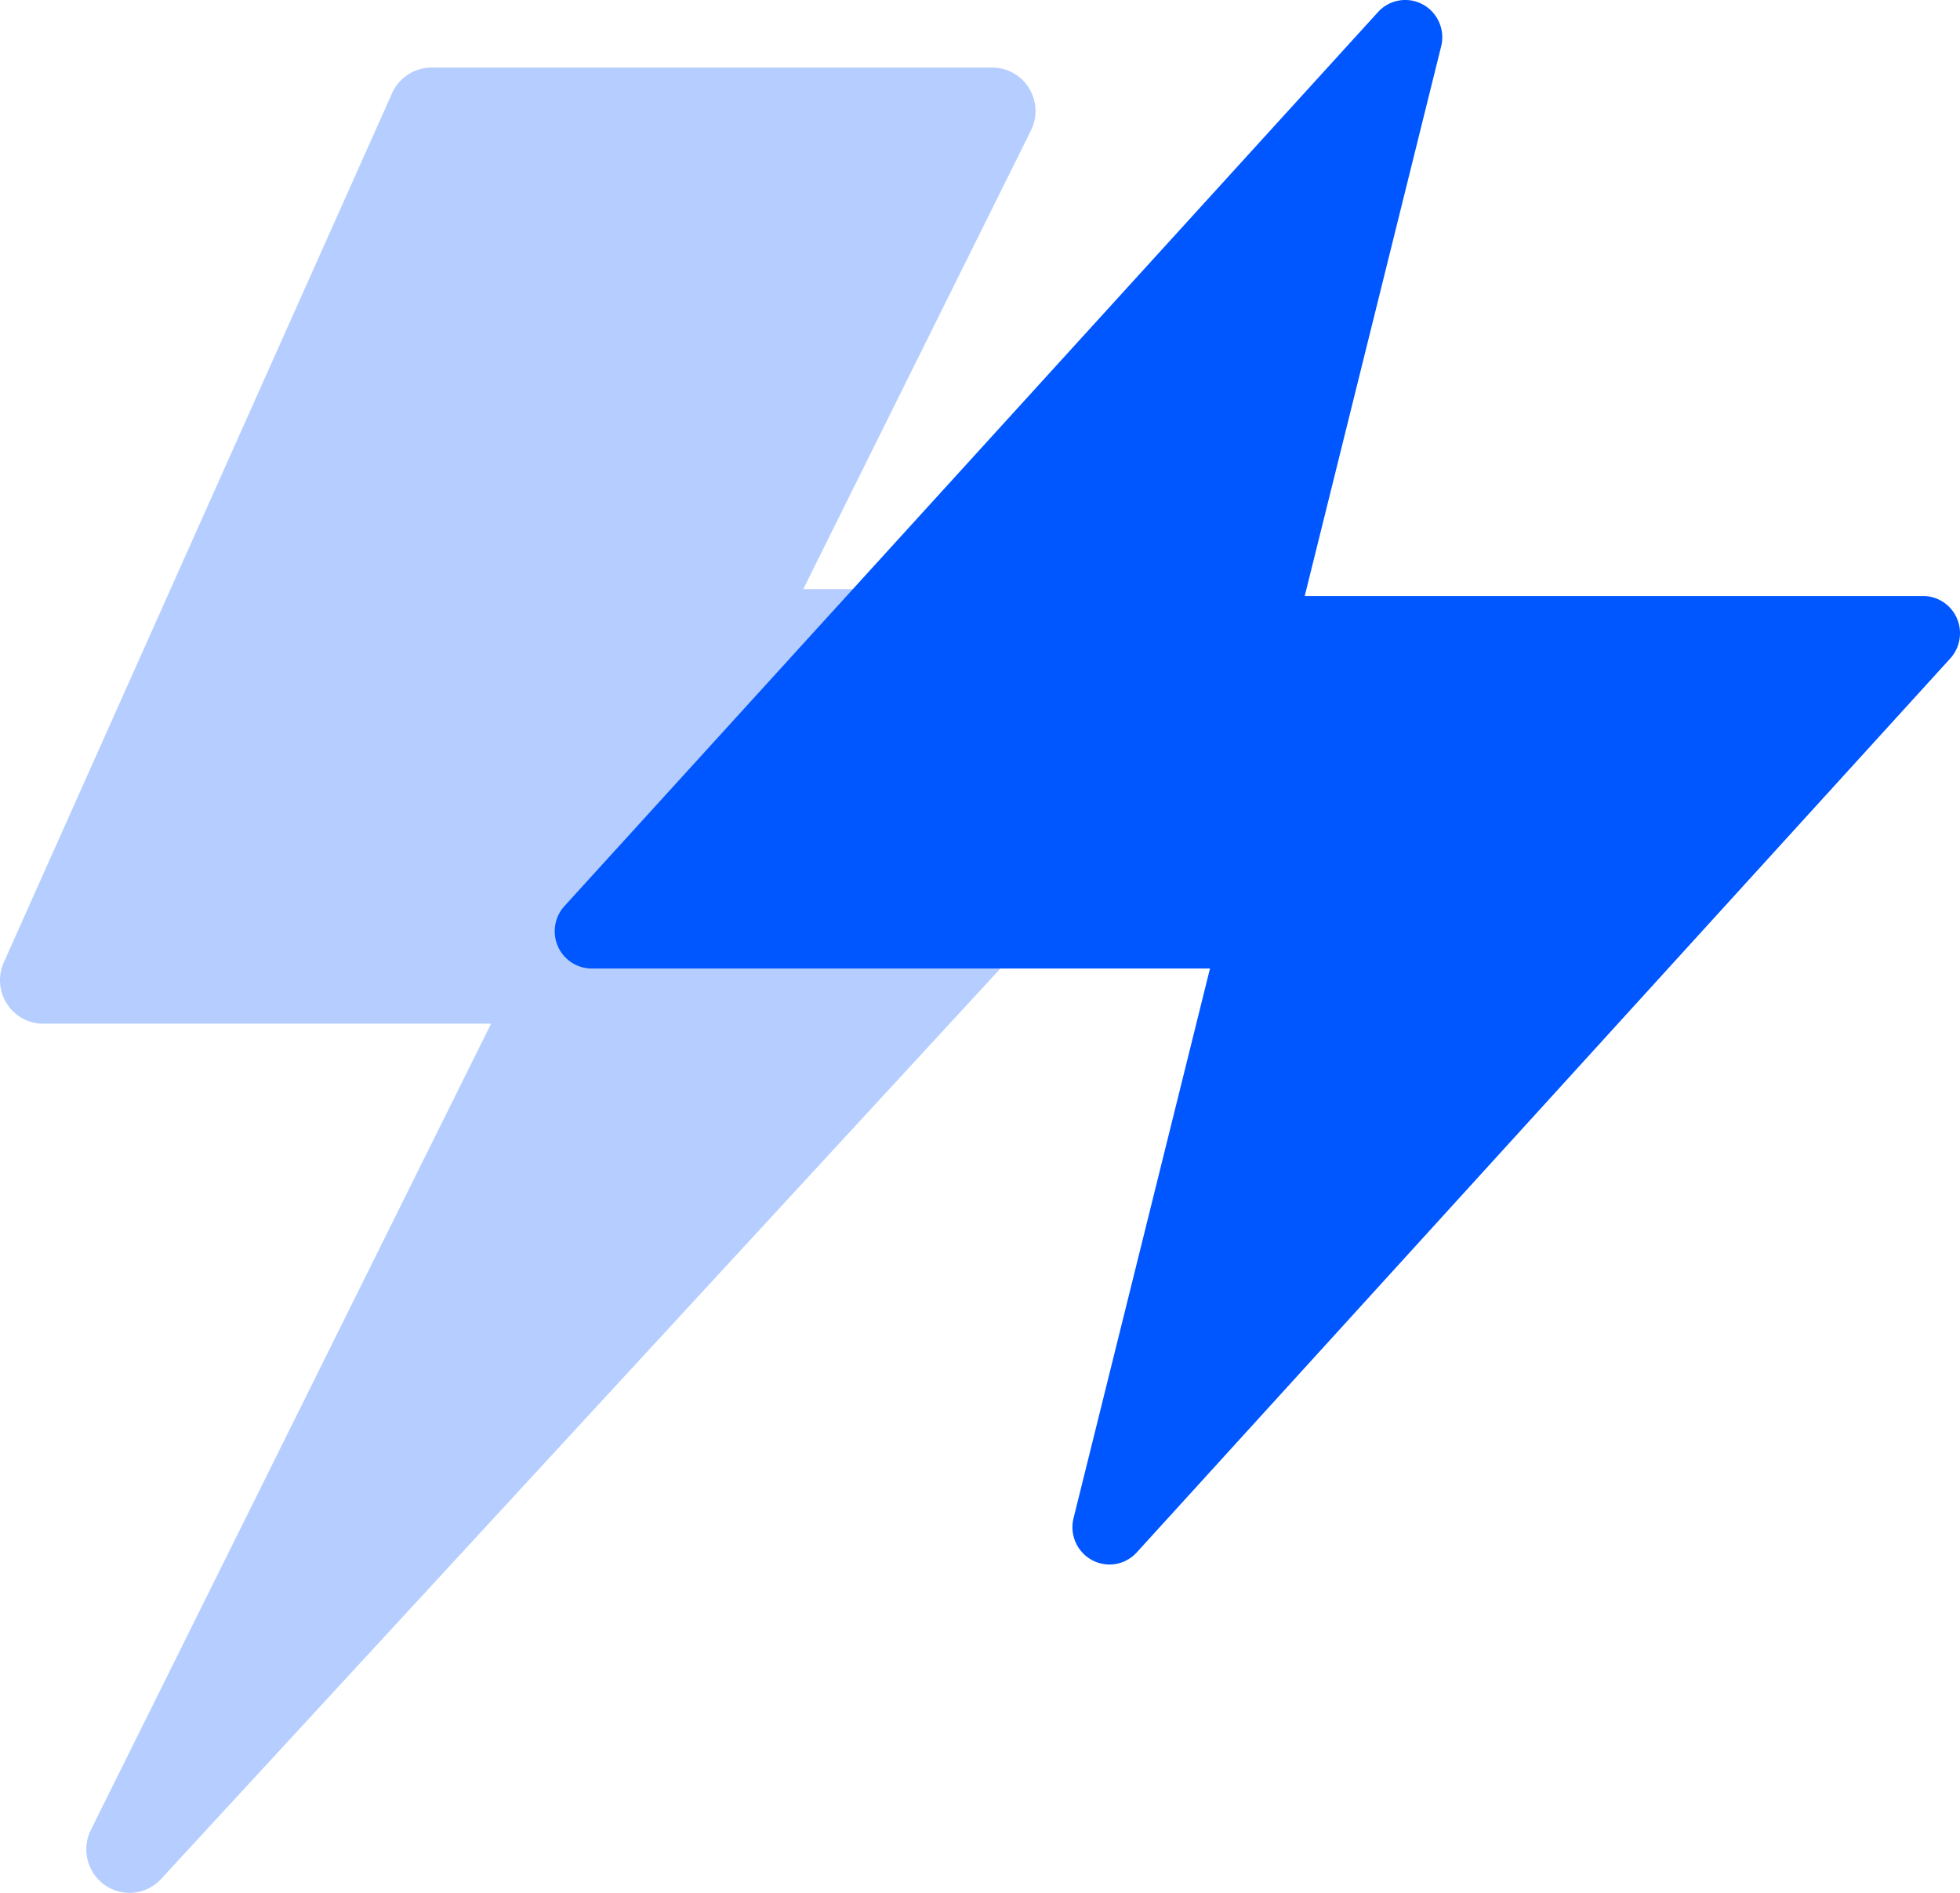
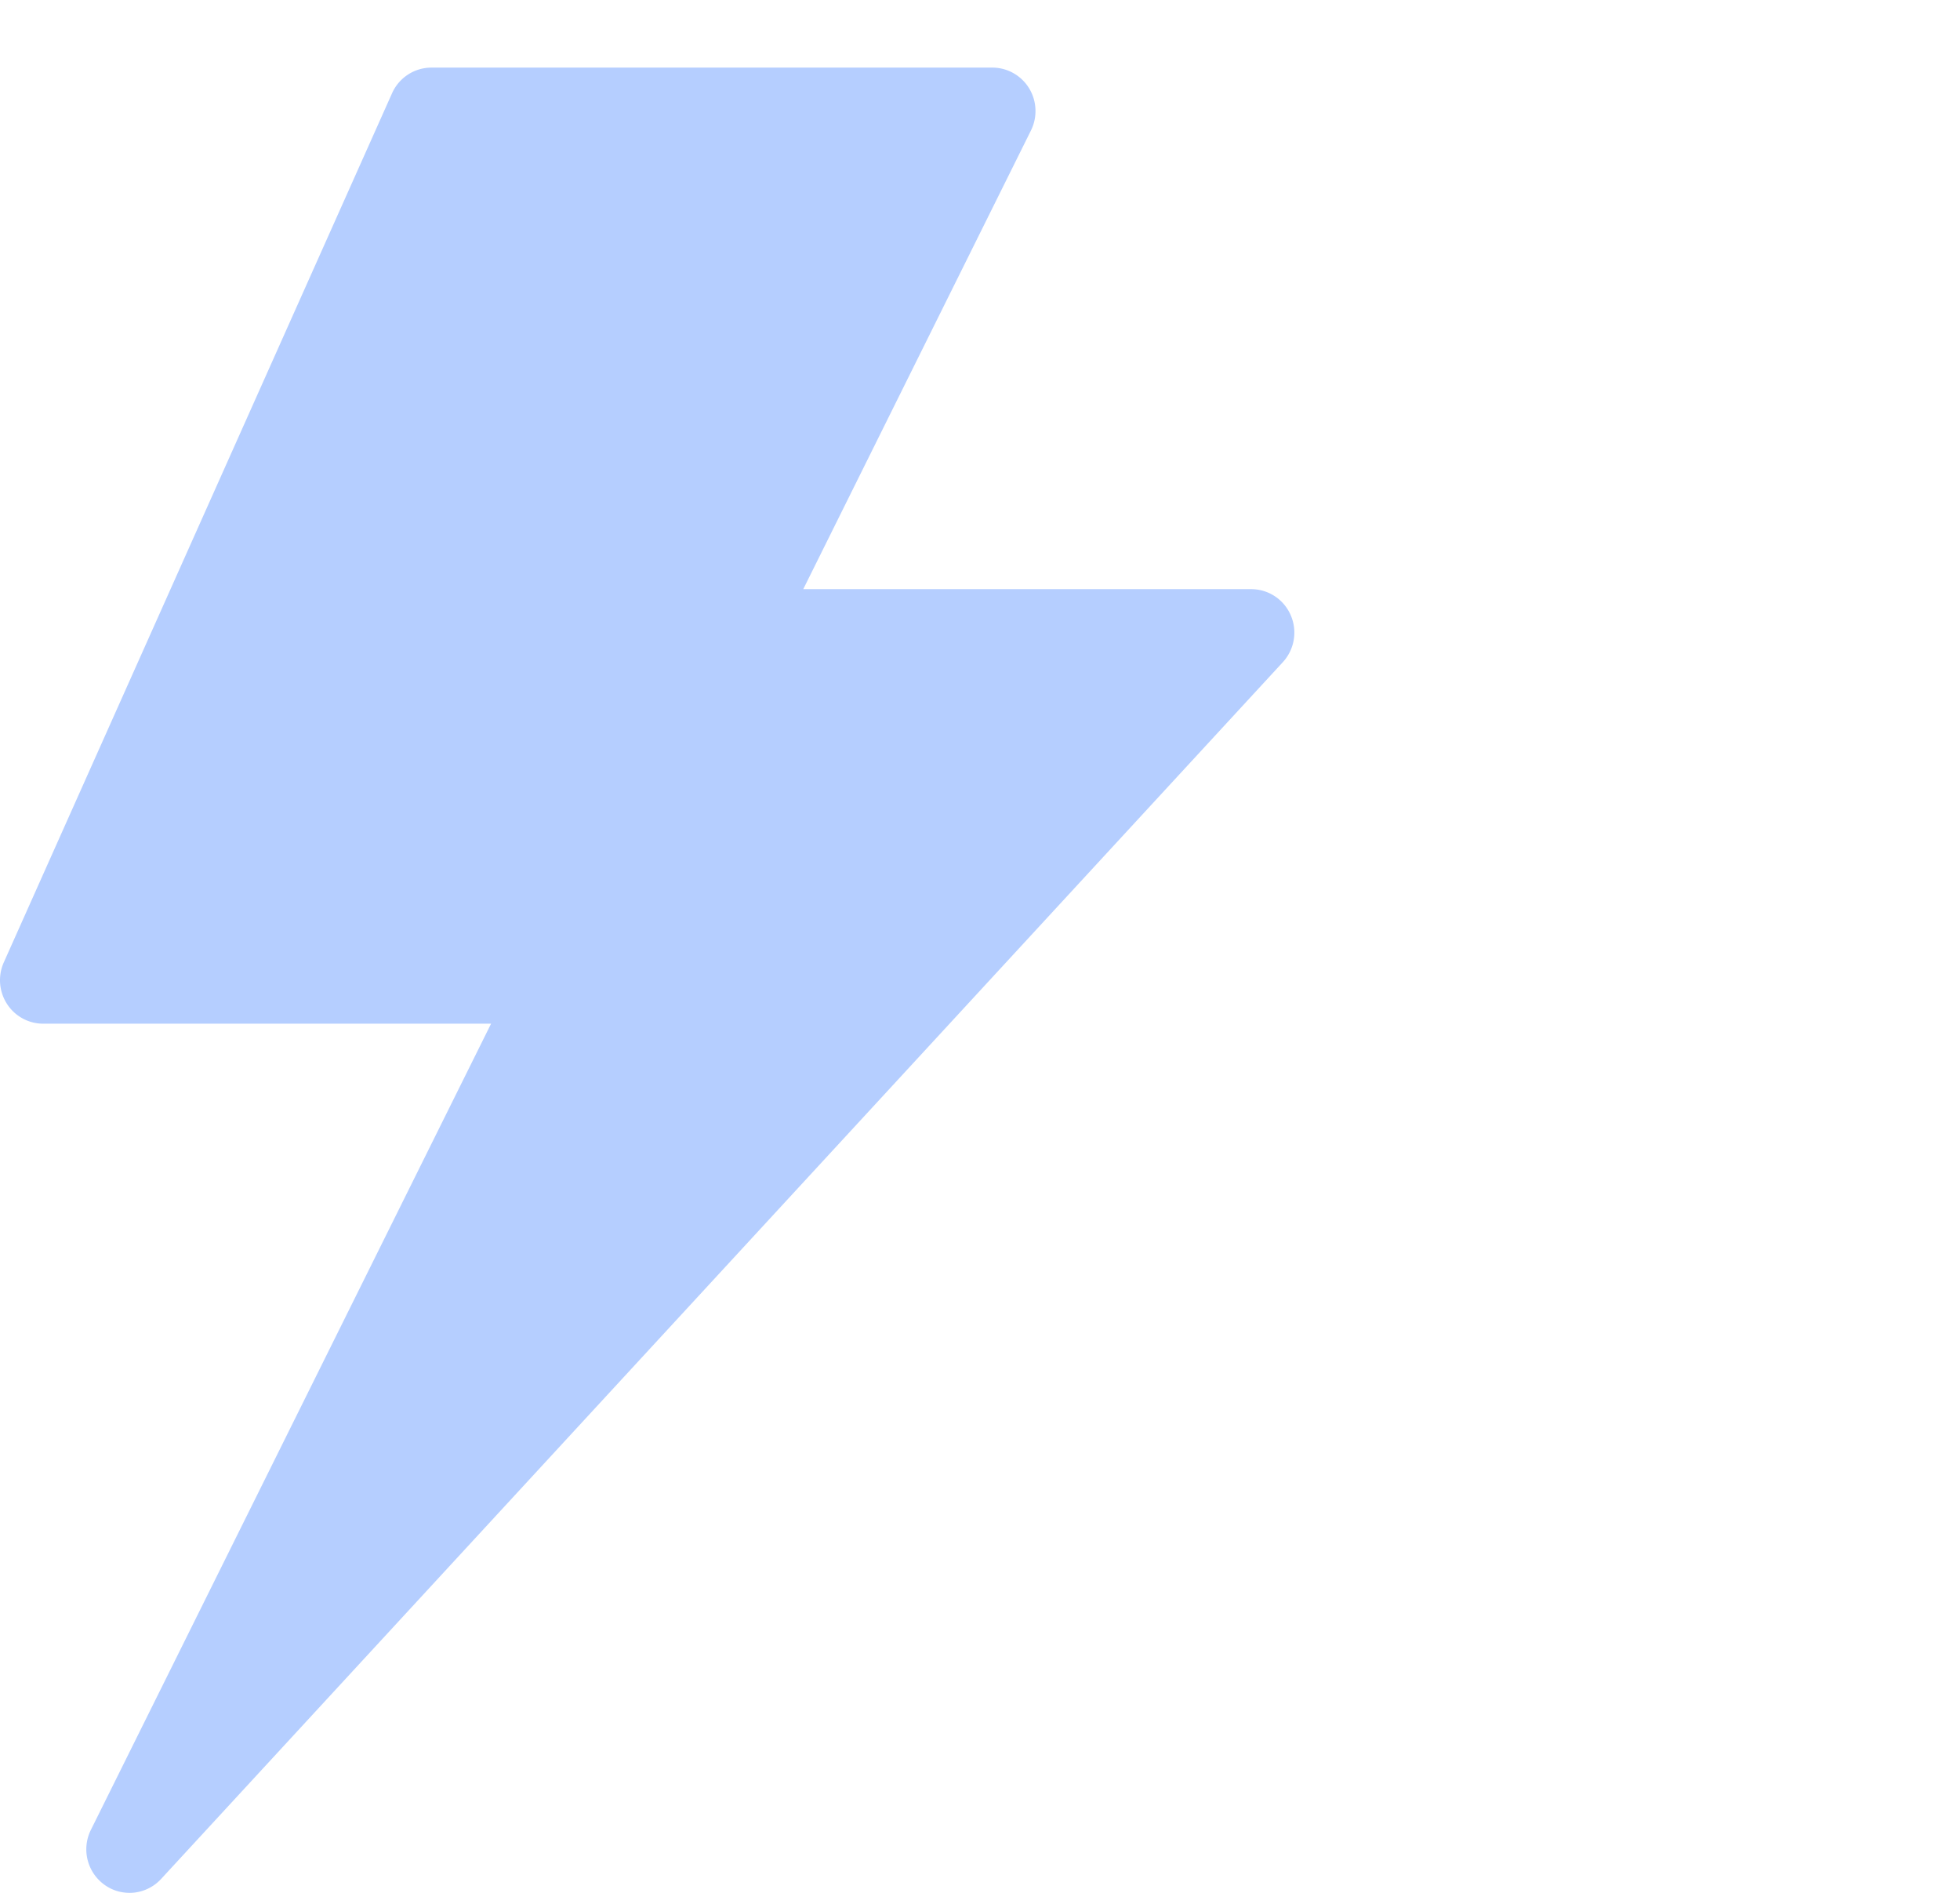
<svg xmlns="http://www.w3.org/2000/svg" height="56" viewBox="0 0 58 56" width="58">
  <g fill="none">
    <path d="m3.83 56c-.253 0-.507-.075-.727-.23a1.292 1.292 0 0 1 -.415-1.63l11.844-23.854h-13.255c-.433 0-.837-.221-1.072-.588a1.294 1.294 0 0 1 -.093-1.225l11.49-25.715a1.277 1.277 0 0 1 1.166-.758h16.598c.442 0 .853.231 1.086.61.232.379.253.852.056 1.25l-6.738 13.57h13.255c.508 0 .968.303 1.17.771a1.293 1.293 0 0 1 -.234 1.39l-33.195 36c-.25.27-.592.41-.936.41z" fill="#b5ceff" />
-     <path d="m32.83 46.286c-.177 0-.355-.043-.518-.132a1.106 1.106 0 0 1 -.544-1.238l4.038-16.263h-18.297c-.433 0-.827-.258-1.001-.658a1.11 1.11 0 0 1 .195-1.189l24.075-26.449a1.089 1.089 0 0 1 1.325-.226c.441.24.665.75.544 1.238l-4.038 16.264h18.297c.434 0 .827.258 1.002.658.174.4.097.866-.195 1.188l-24.076 26.451a1.093 1.093 0 0 1 -.807.357z" fill="#0157ff" />
  </g>
</svg>